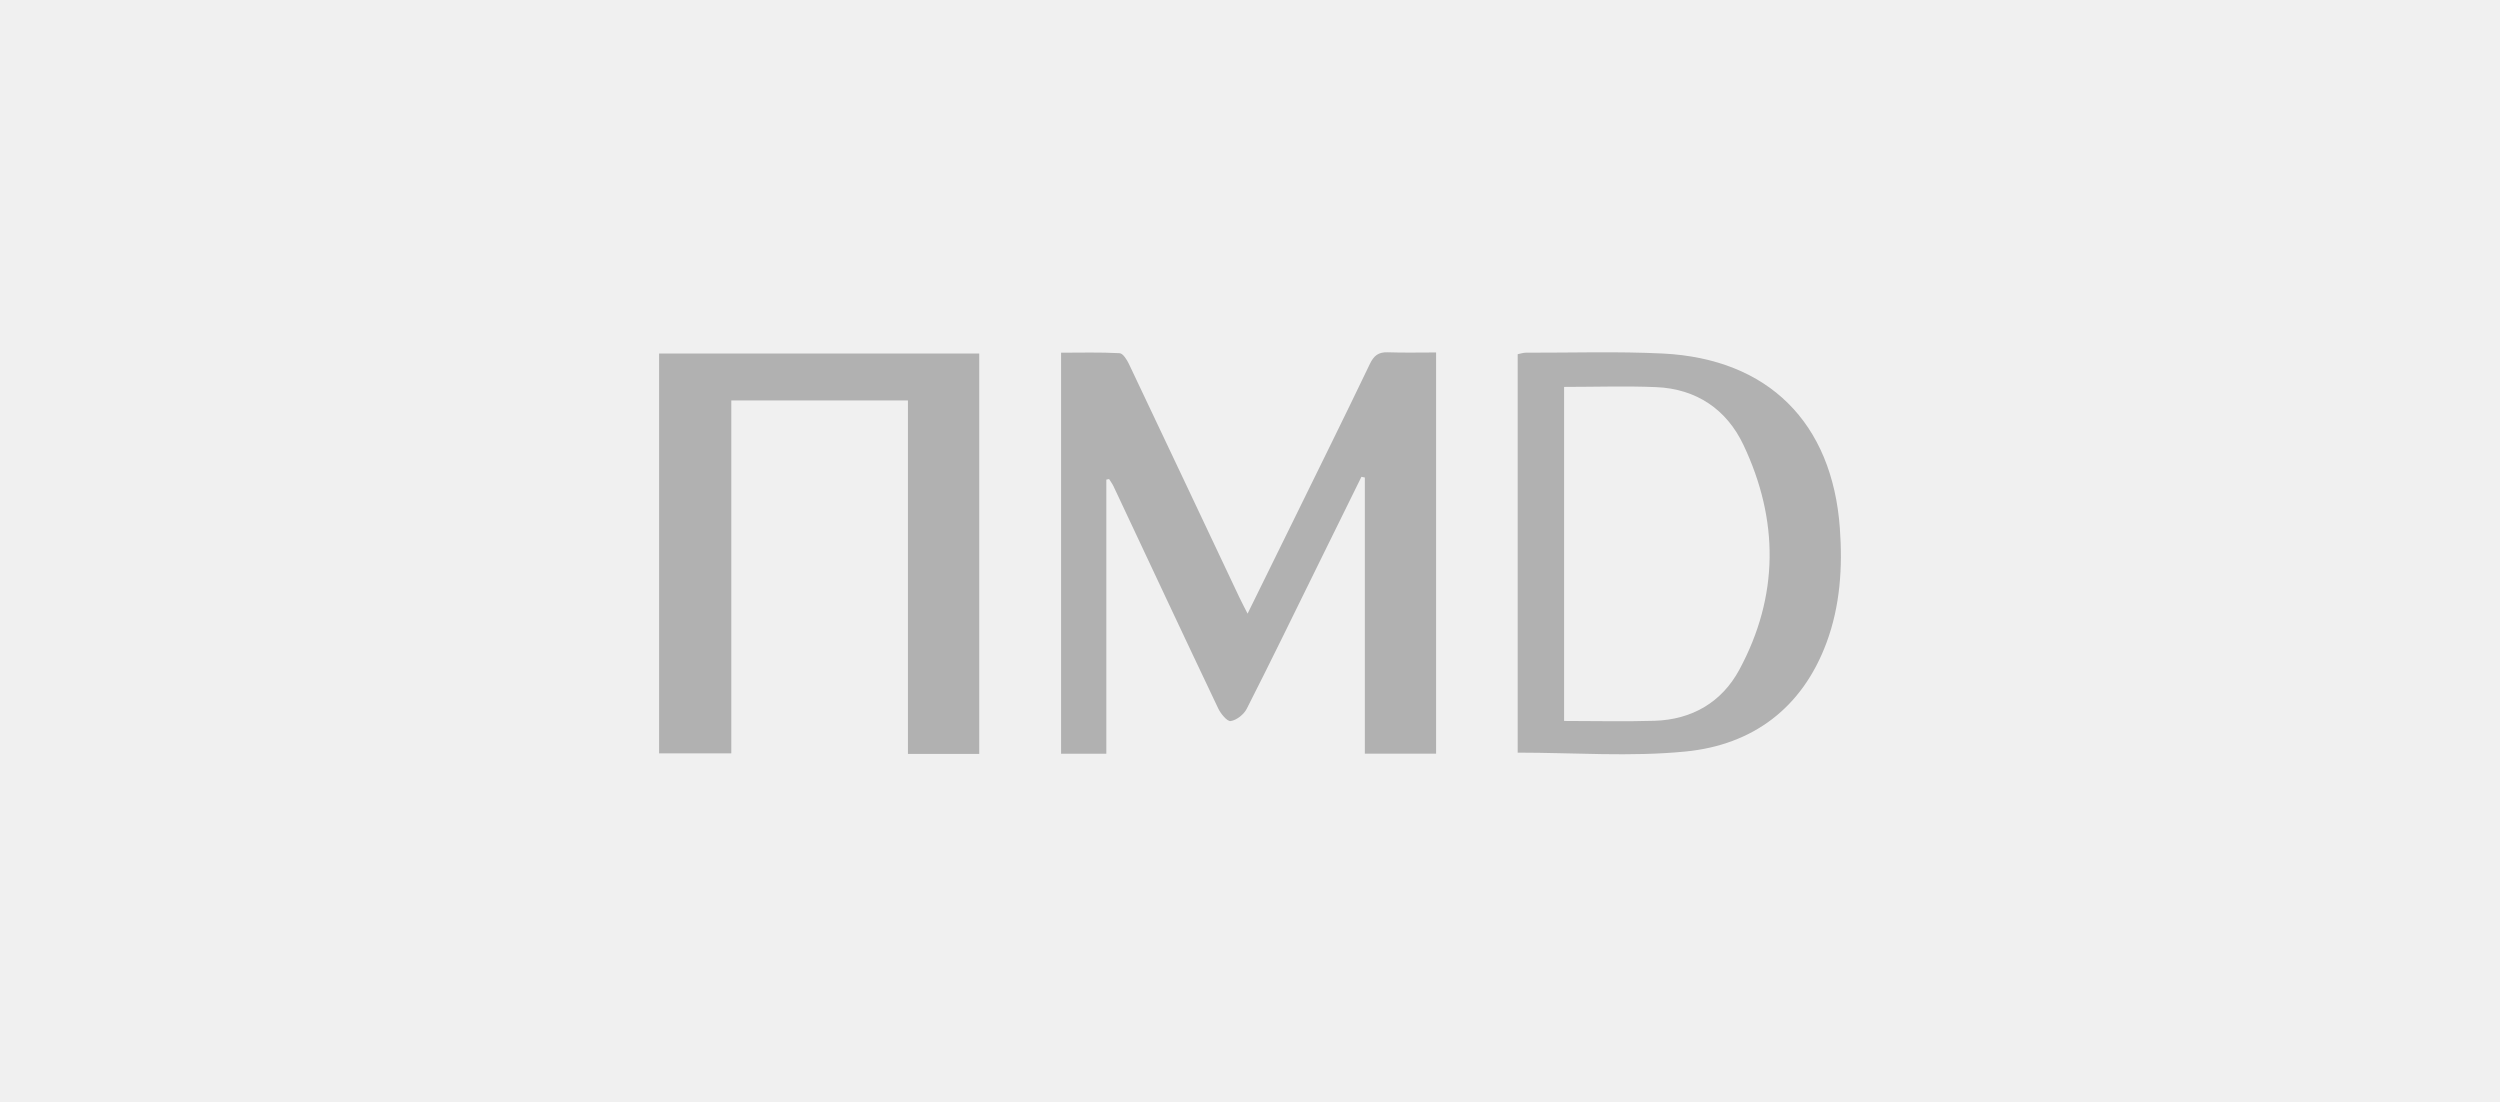
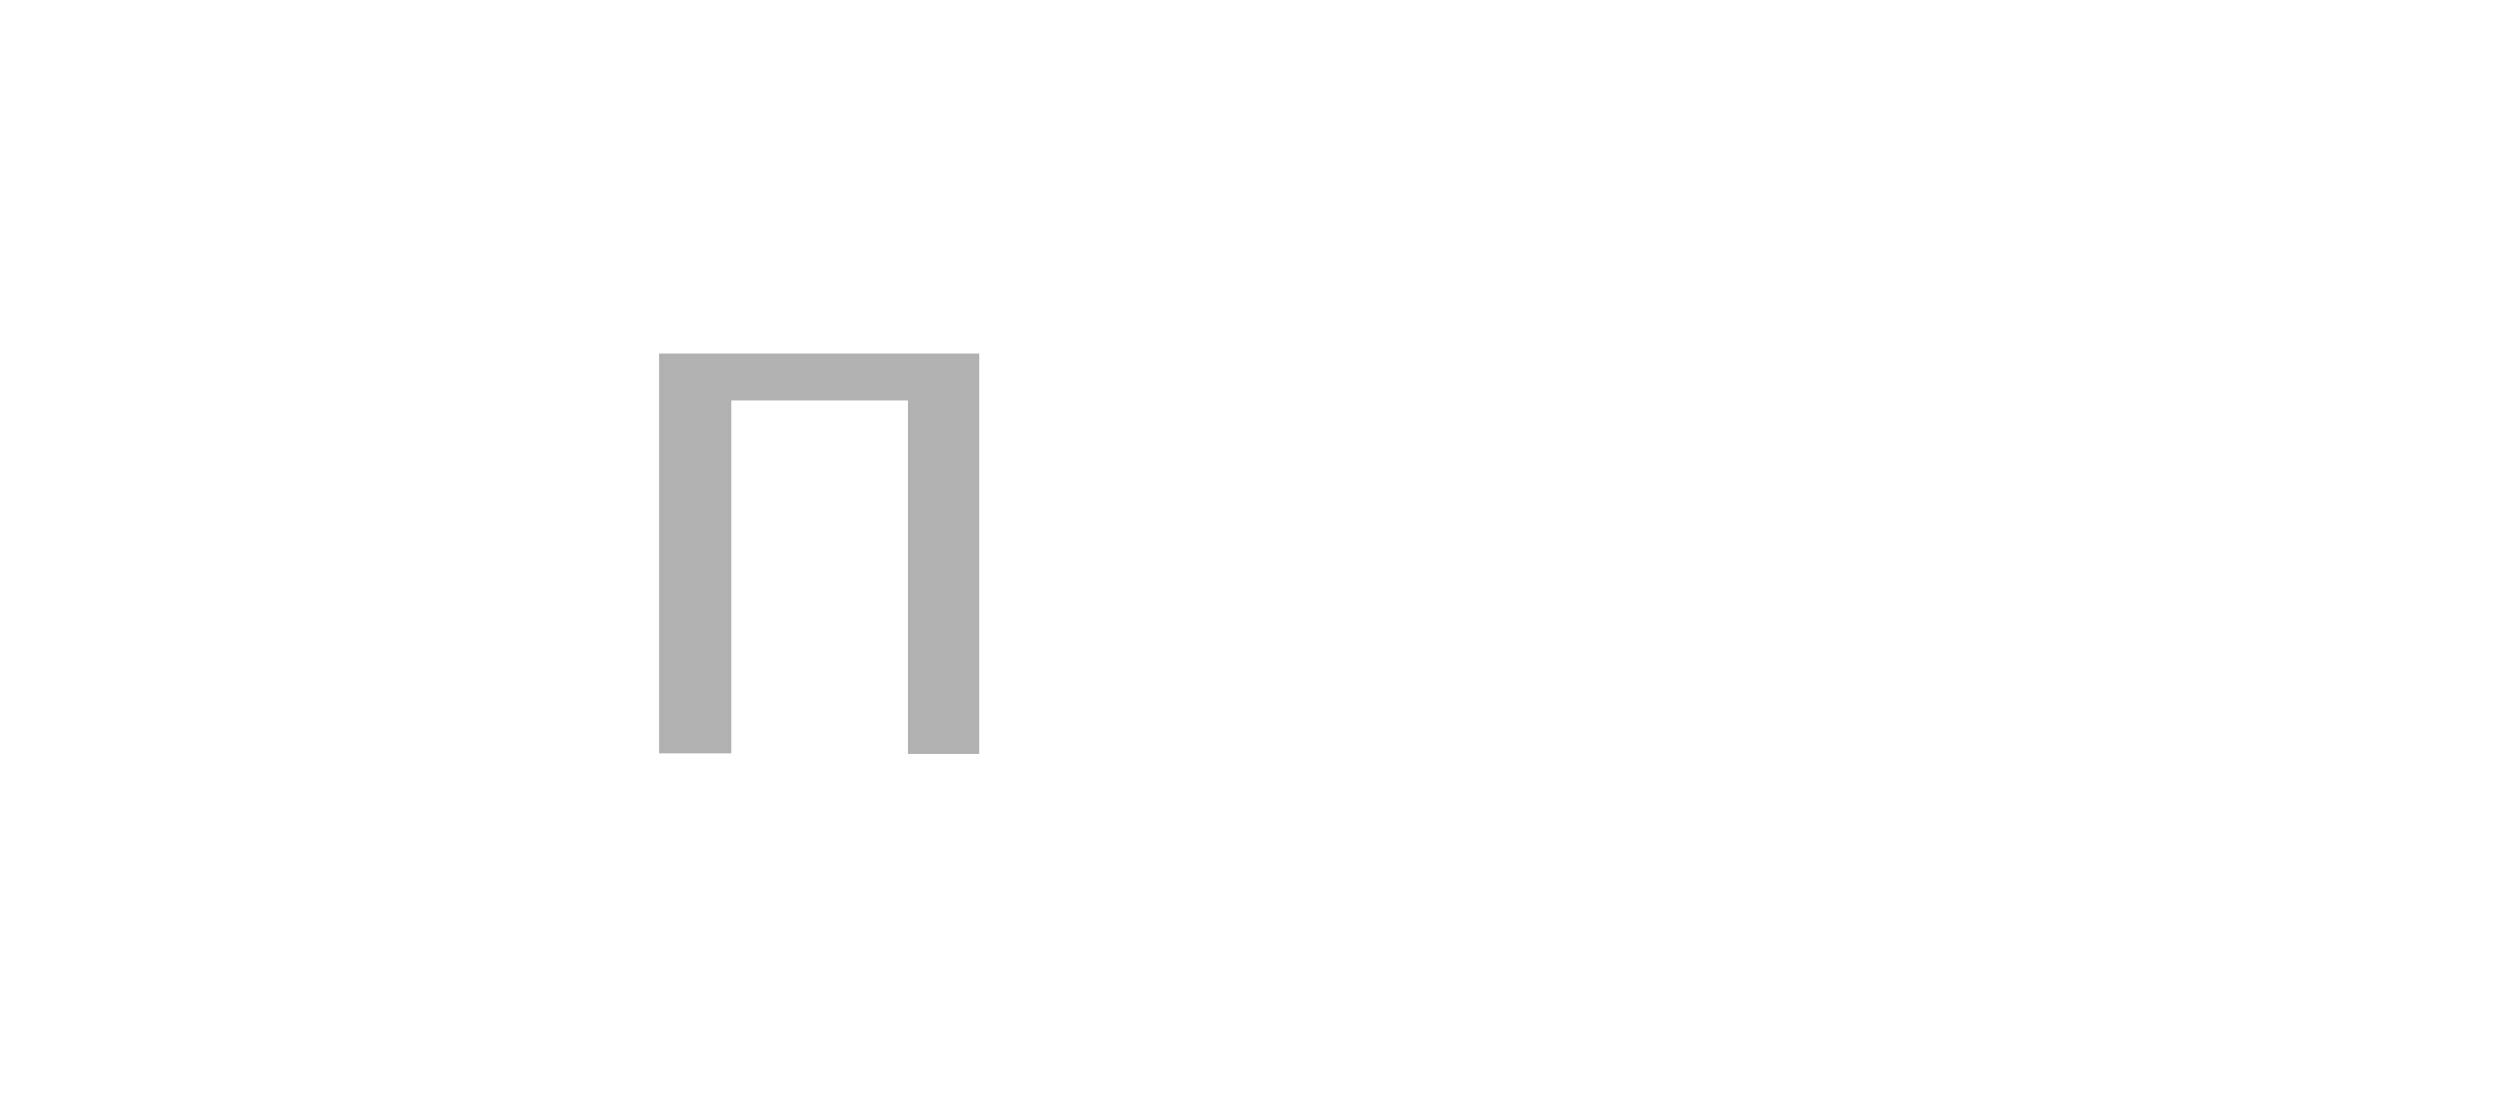
<svg xmlns="http://www.w3.org/2000/svg" width="220" height="97" viewBox="0 0 220 97" fill="none">
-   <rect width="220" height="97" fill="#F0F0F0" />
-   <path d="M97.357 42.214V66.326H93.375V31.037C95.103 31.037 96.817 30.987 98.525 31.081C98.822 31.096 99.174 31.661 99.352 32.042C102.601 38.876 105.825 45.72 109.059 52.559C109.257 52.975 109.475 53.386 109.787 54C111.193 51.143 112.515 48.453 113.838 45.764C116.081 41.189 118.344 36.628 120.543 32.037C120.899 31.289 121.31 30.972 122.133 31.002C123.524 31.051 124.916 31.017 126.377 31.017V66.321H120.107V42.021C120.008 42.001 119.904 41.981 119.805 41.961C118.493 44.62 117.185 47.285 115.873 49.944C113.828 54.094 111.807 58.259 109.707 62.384C109.455 62.874 108.826 63.37 108.301 63.454C107.994 63.503 107.424 62.81 107.202 62.34C104.111 55.842 101.061 49.325 98 42.813C97.891 42.58 97.733 42.372 97.599 42.154C97.515 42.174 97.436 42.189 97.352 42.209" fill="#B1B1B1" />
  <path d="M58 31.11H86.173V66.345H79.899V35.24H64.354V66.296H58V31.11Z" fill="#B1B1B1" />
-   <path d="M133.551 31.171C133.818 31.121 134.046 31.037 134.269 31.037C138.295 31.047 142.331 30.913 146.347 31.111C155.608 31.577 161.234 37.188 161.907 46.473C162.155 49.905 161.942 53.307 160.729 56.571C158.589 62.32 154.236 65.549 148.333 66.133C143.48 66.614 138.543 66.232 133.556 66.232V31.171H133.551ZM137.641 34.043V63.444C140.375 63.444 142.995 63.509 145.609 63.429C148.903 63.325 151.522 61.79 153.063 58.933C156.559 52.445 156.549 45.755 153.424 39.154C151.948 36.034 149.284 34.216 145.748 34.068C143.089 33.954 140.42 34.048 137.641 34.048V34.043Z" fill="#B1B1B1" />
</svg>